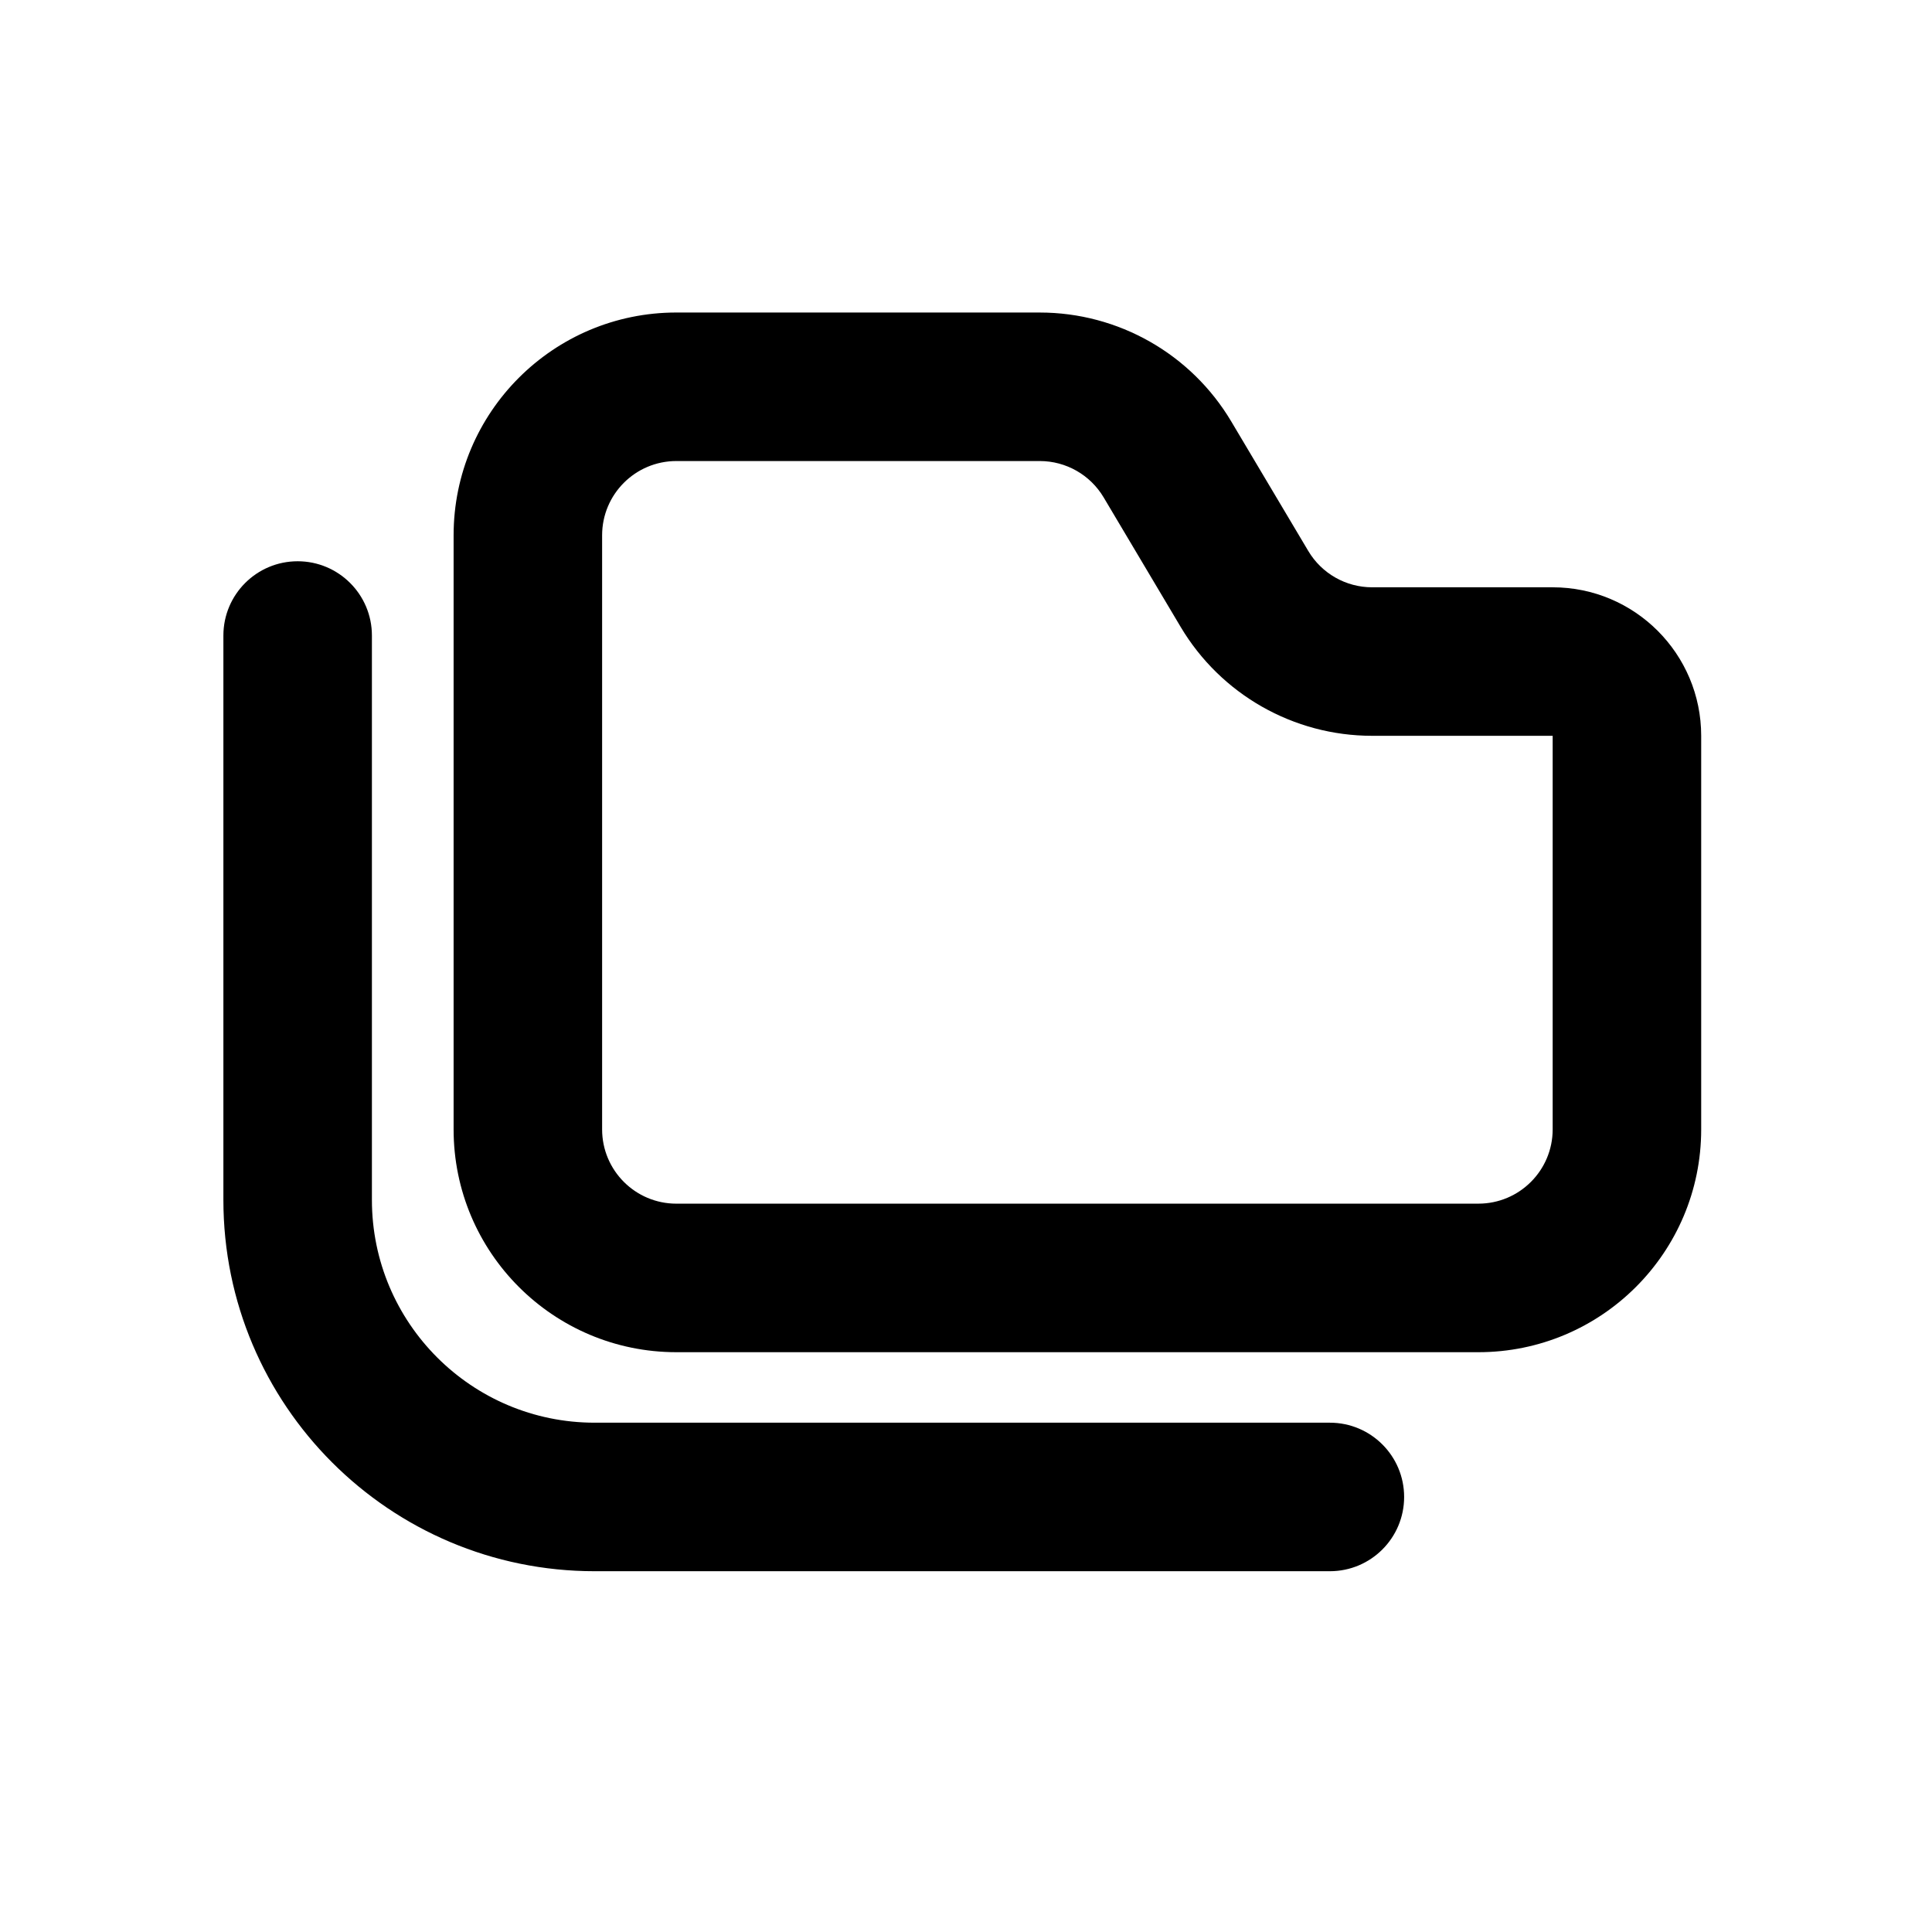
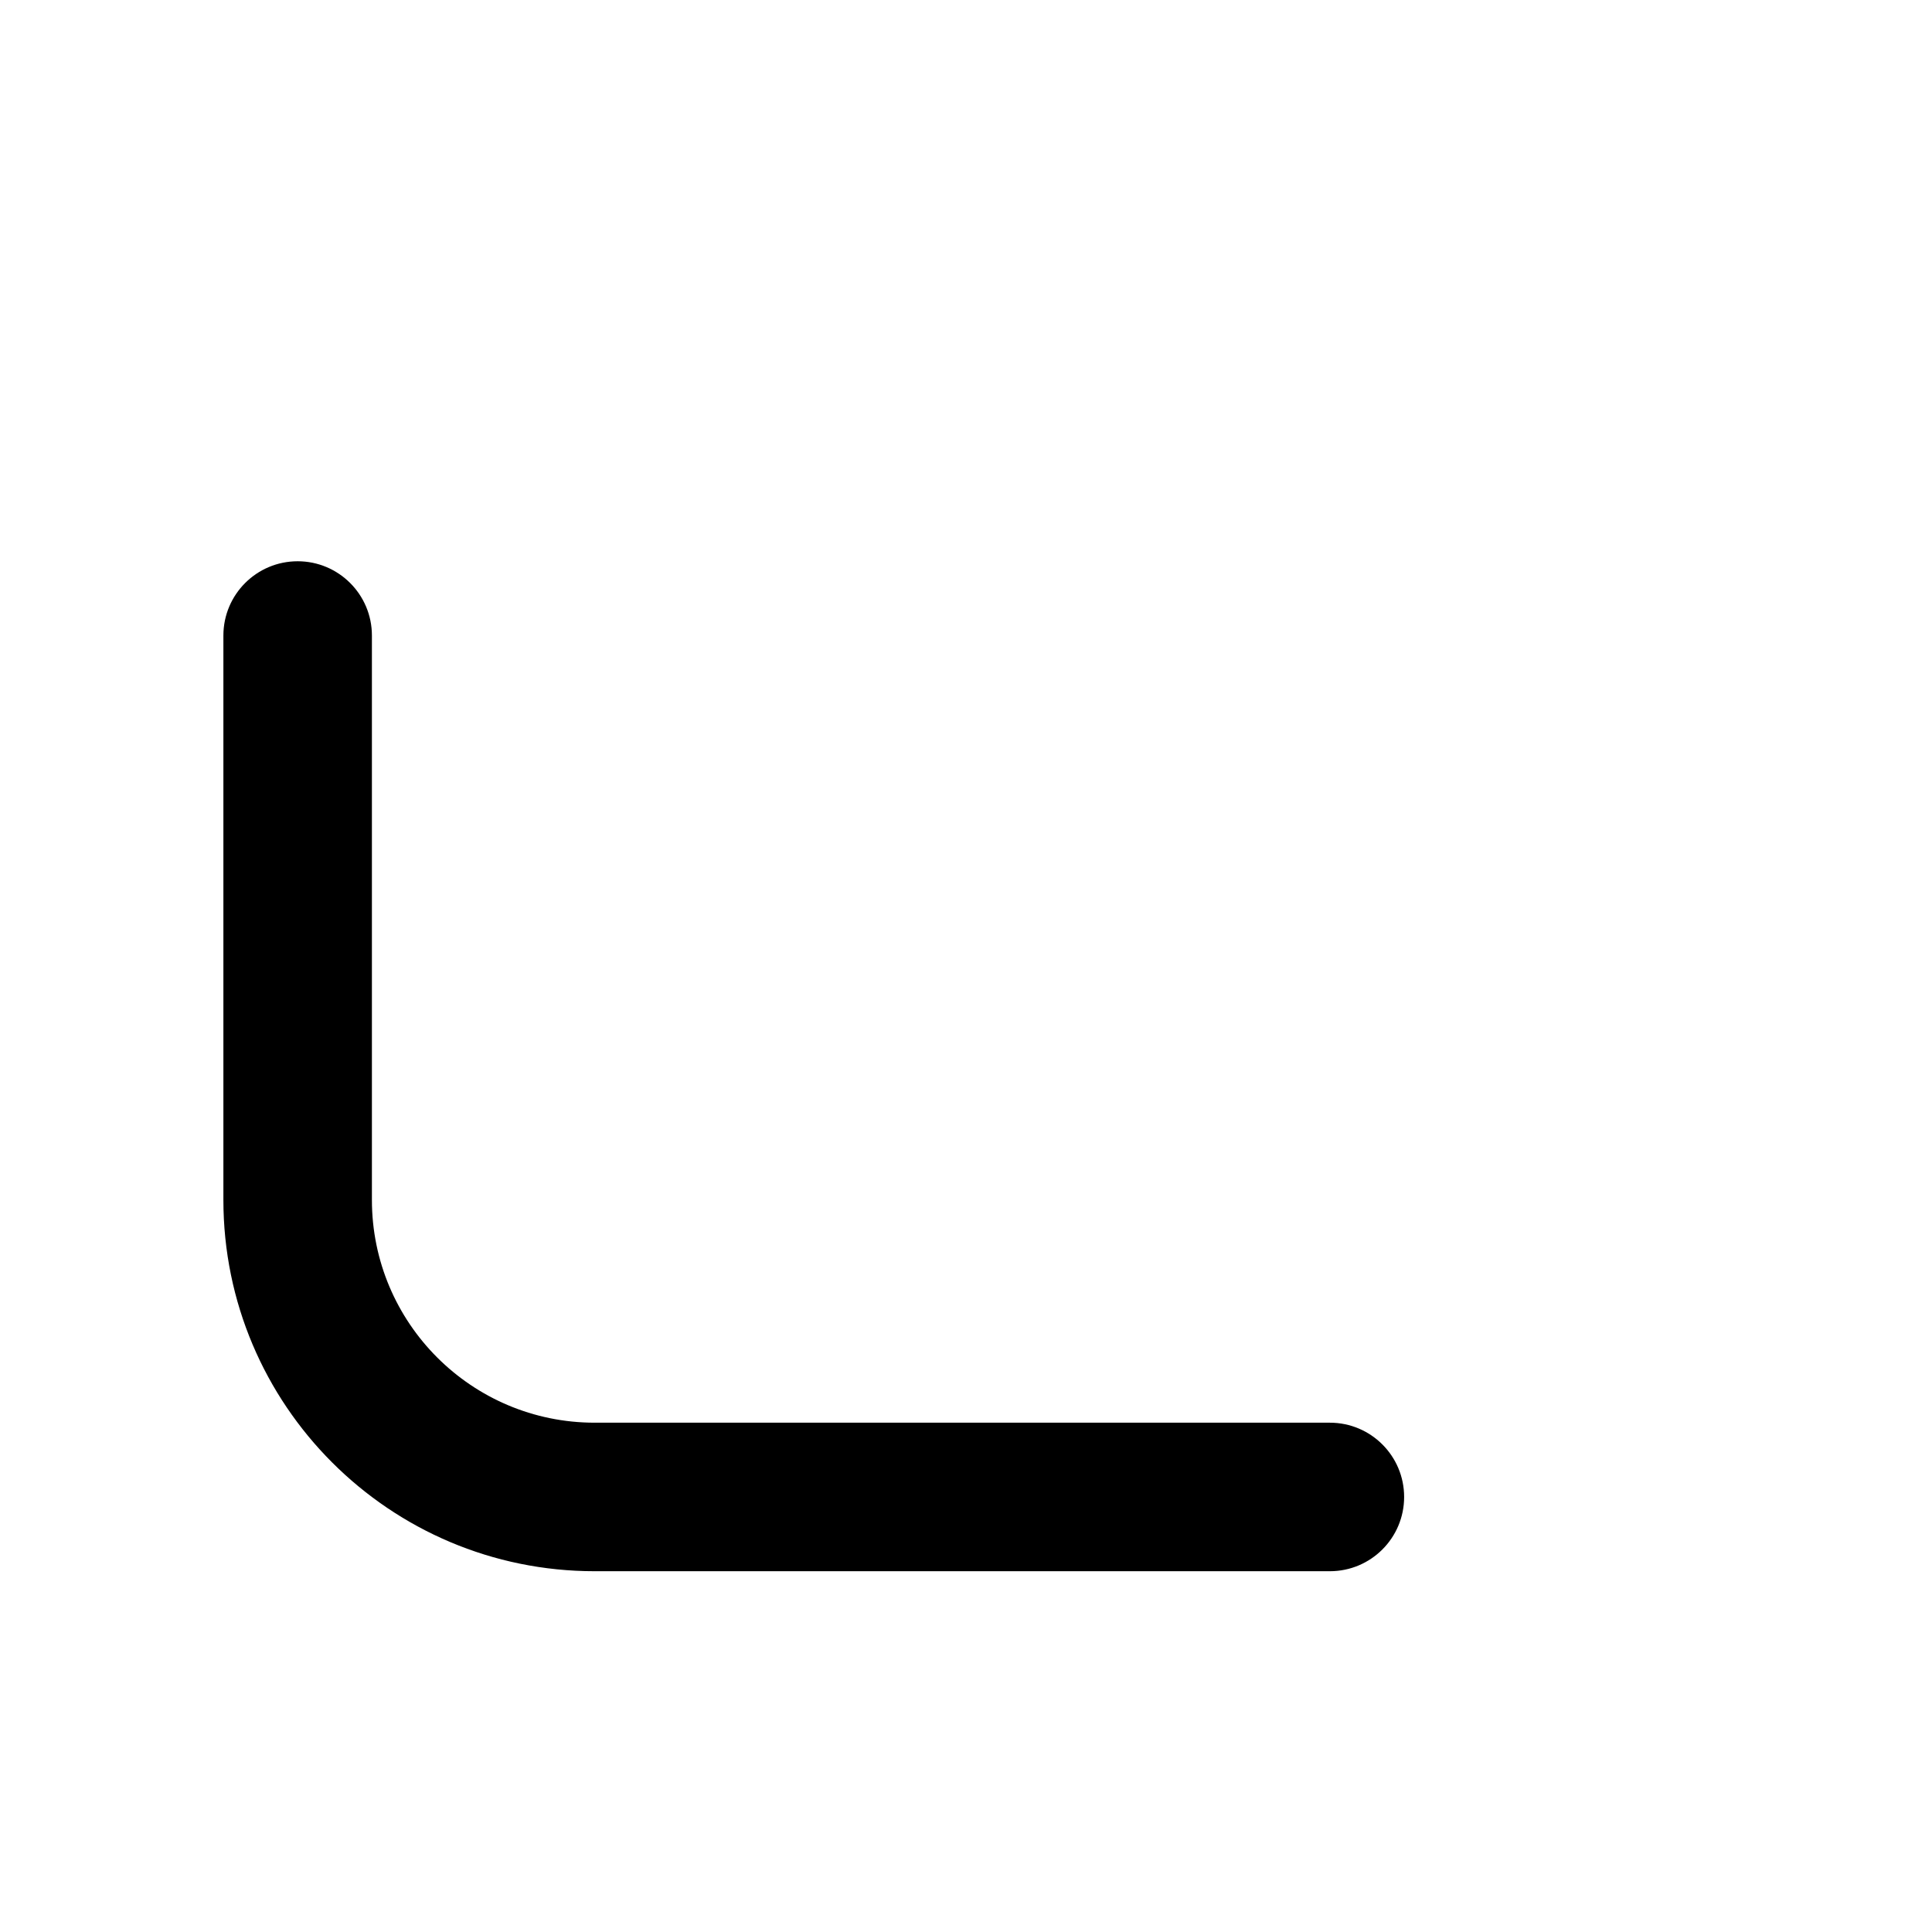
<svg xmlns="http://www.w3.org/2000/svg" fill="#000000" width="800px" height="800px" version="1.1" viewBox="144 144 512 512">
  <g fill-rule="evenodd">
-     <path d="m323.25 462.98h212.54c10.871 0 19.684-8.812 19.684-19.684v-104.3h-47.848c-20.82 0-40.105-10.969-50.746-28.867l-20.41-34.328c-3.551-5.965-9.977-9.621-16.918-9.621h-96.305c-10.867 0-19.68 8.809-19.68 19.68v157.44c0 10.871 8.812 19.684 19.68 19.684zm0-236.16c-32.605 0-59.039 26.434-59.039 59.043v157.44c0 32.609 26.434 59.043 59.039 59.043h212.54c32.609 0 59.043-26.434 59.043-59.043v-104.3c0-21.738-17.621-39.363-39.359-39.363h-47.848c-6.941 0-13.367-3.656-16.914-9.621l-20.414-34.328c-10.641-17.898-29.922-28.867-50.746-28.867z" />
    <path d="m222.88 292.74c10.867 0 19.68 8.812 19.68 19.68v149.57c0 32.605 26.434 59.039 59.039 59.039h194.83c10.871 0 19.68 8.812 19.68 19.68 0 10.867-8.809 19.68-19.68 19.68h-194.83c-54.344 0-98.398-44.055-98.398-98.398v-149.57c0-10.867 8.809-19.68 19.68-19.68z" />
  </g>
</svg>